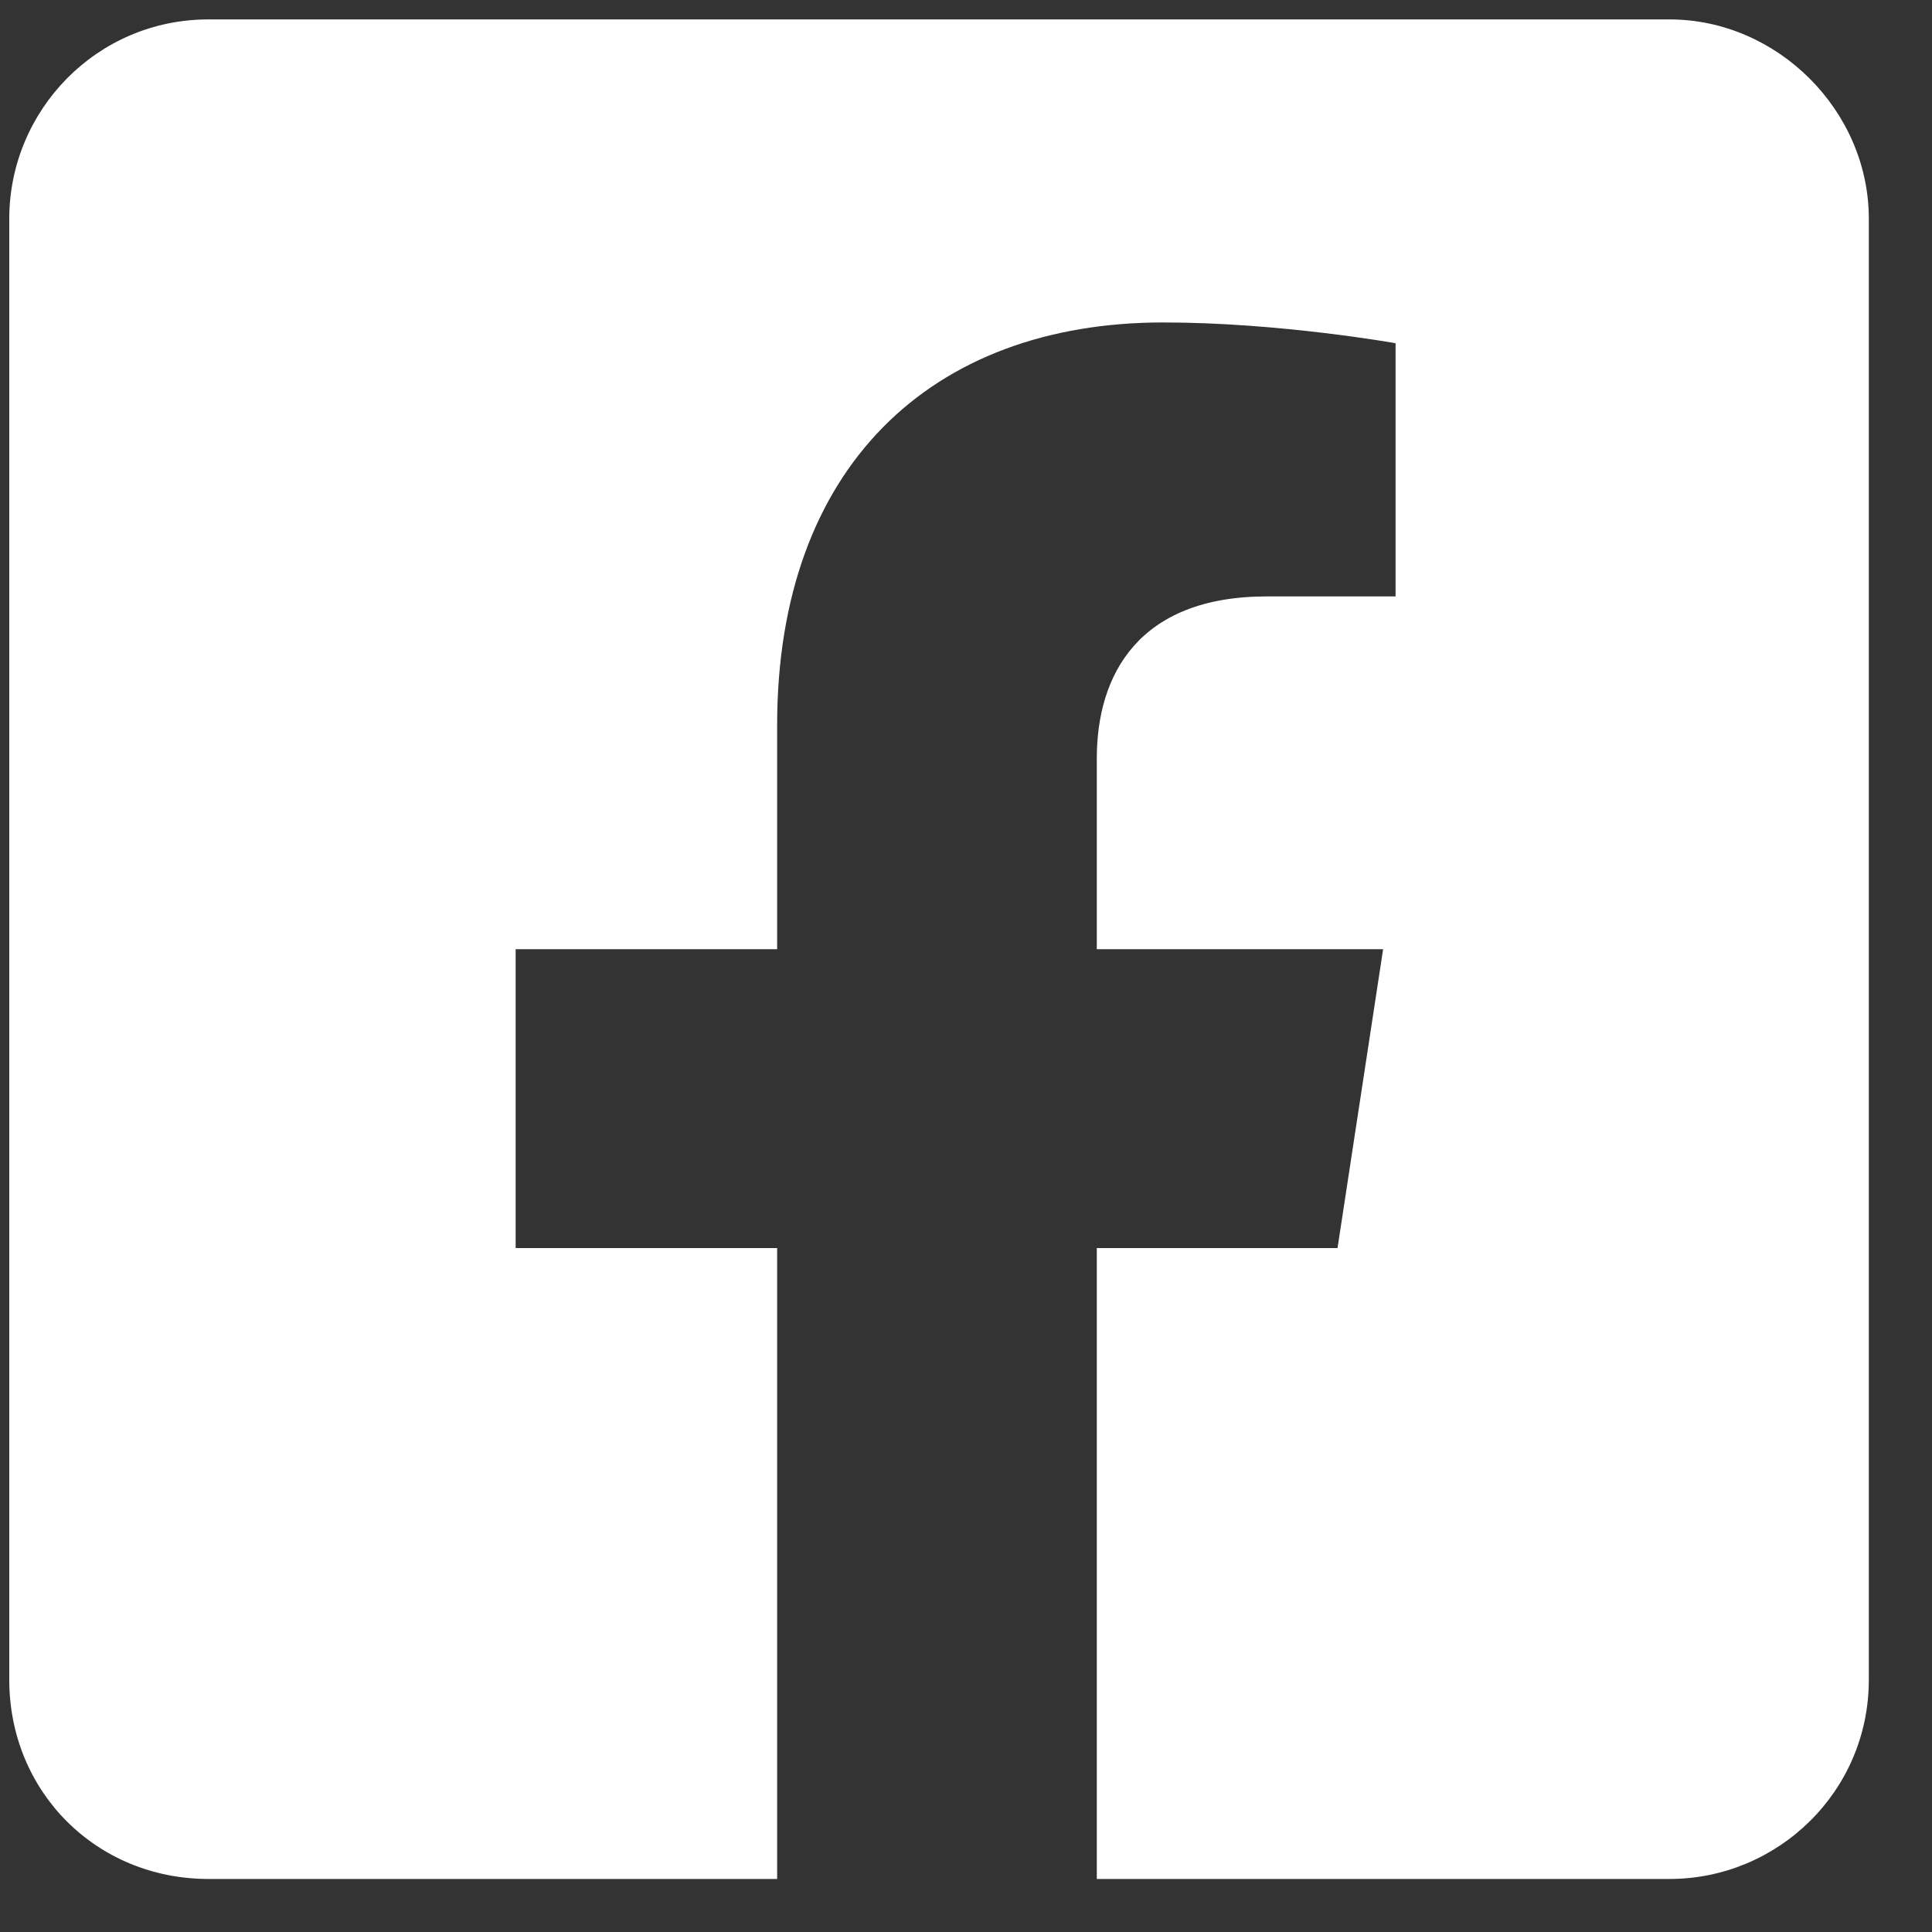
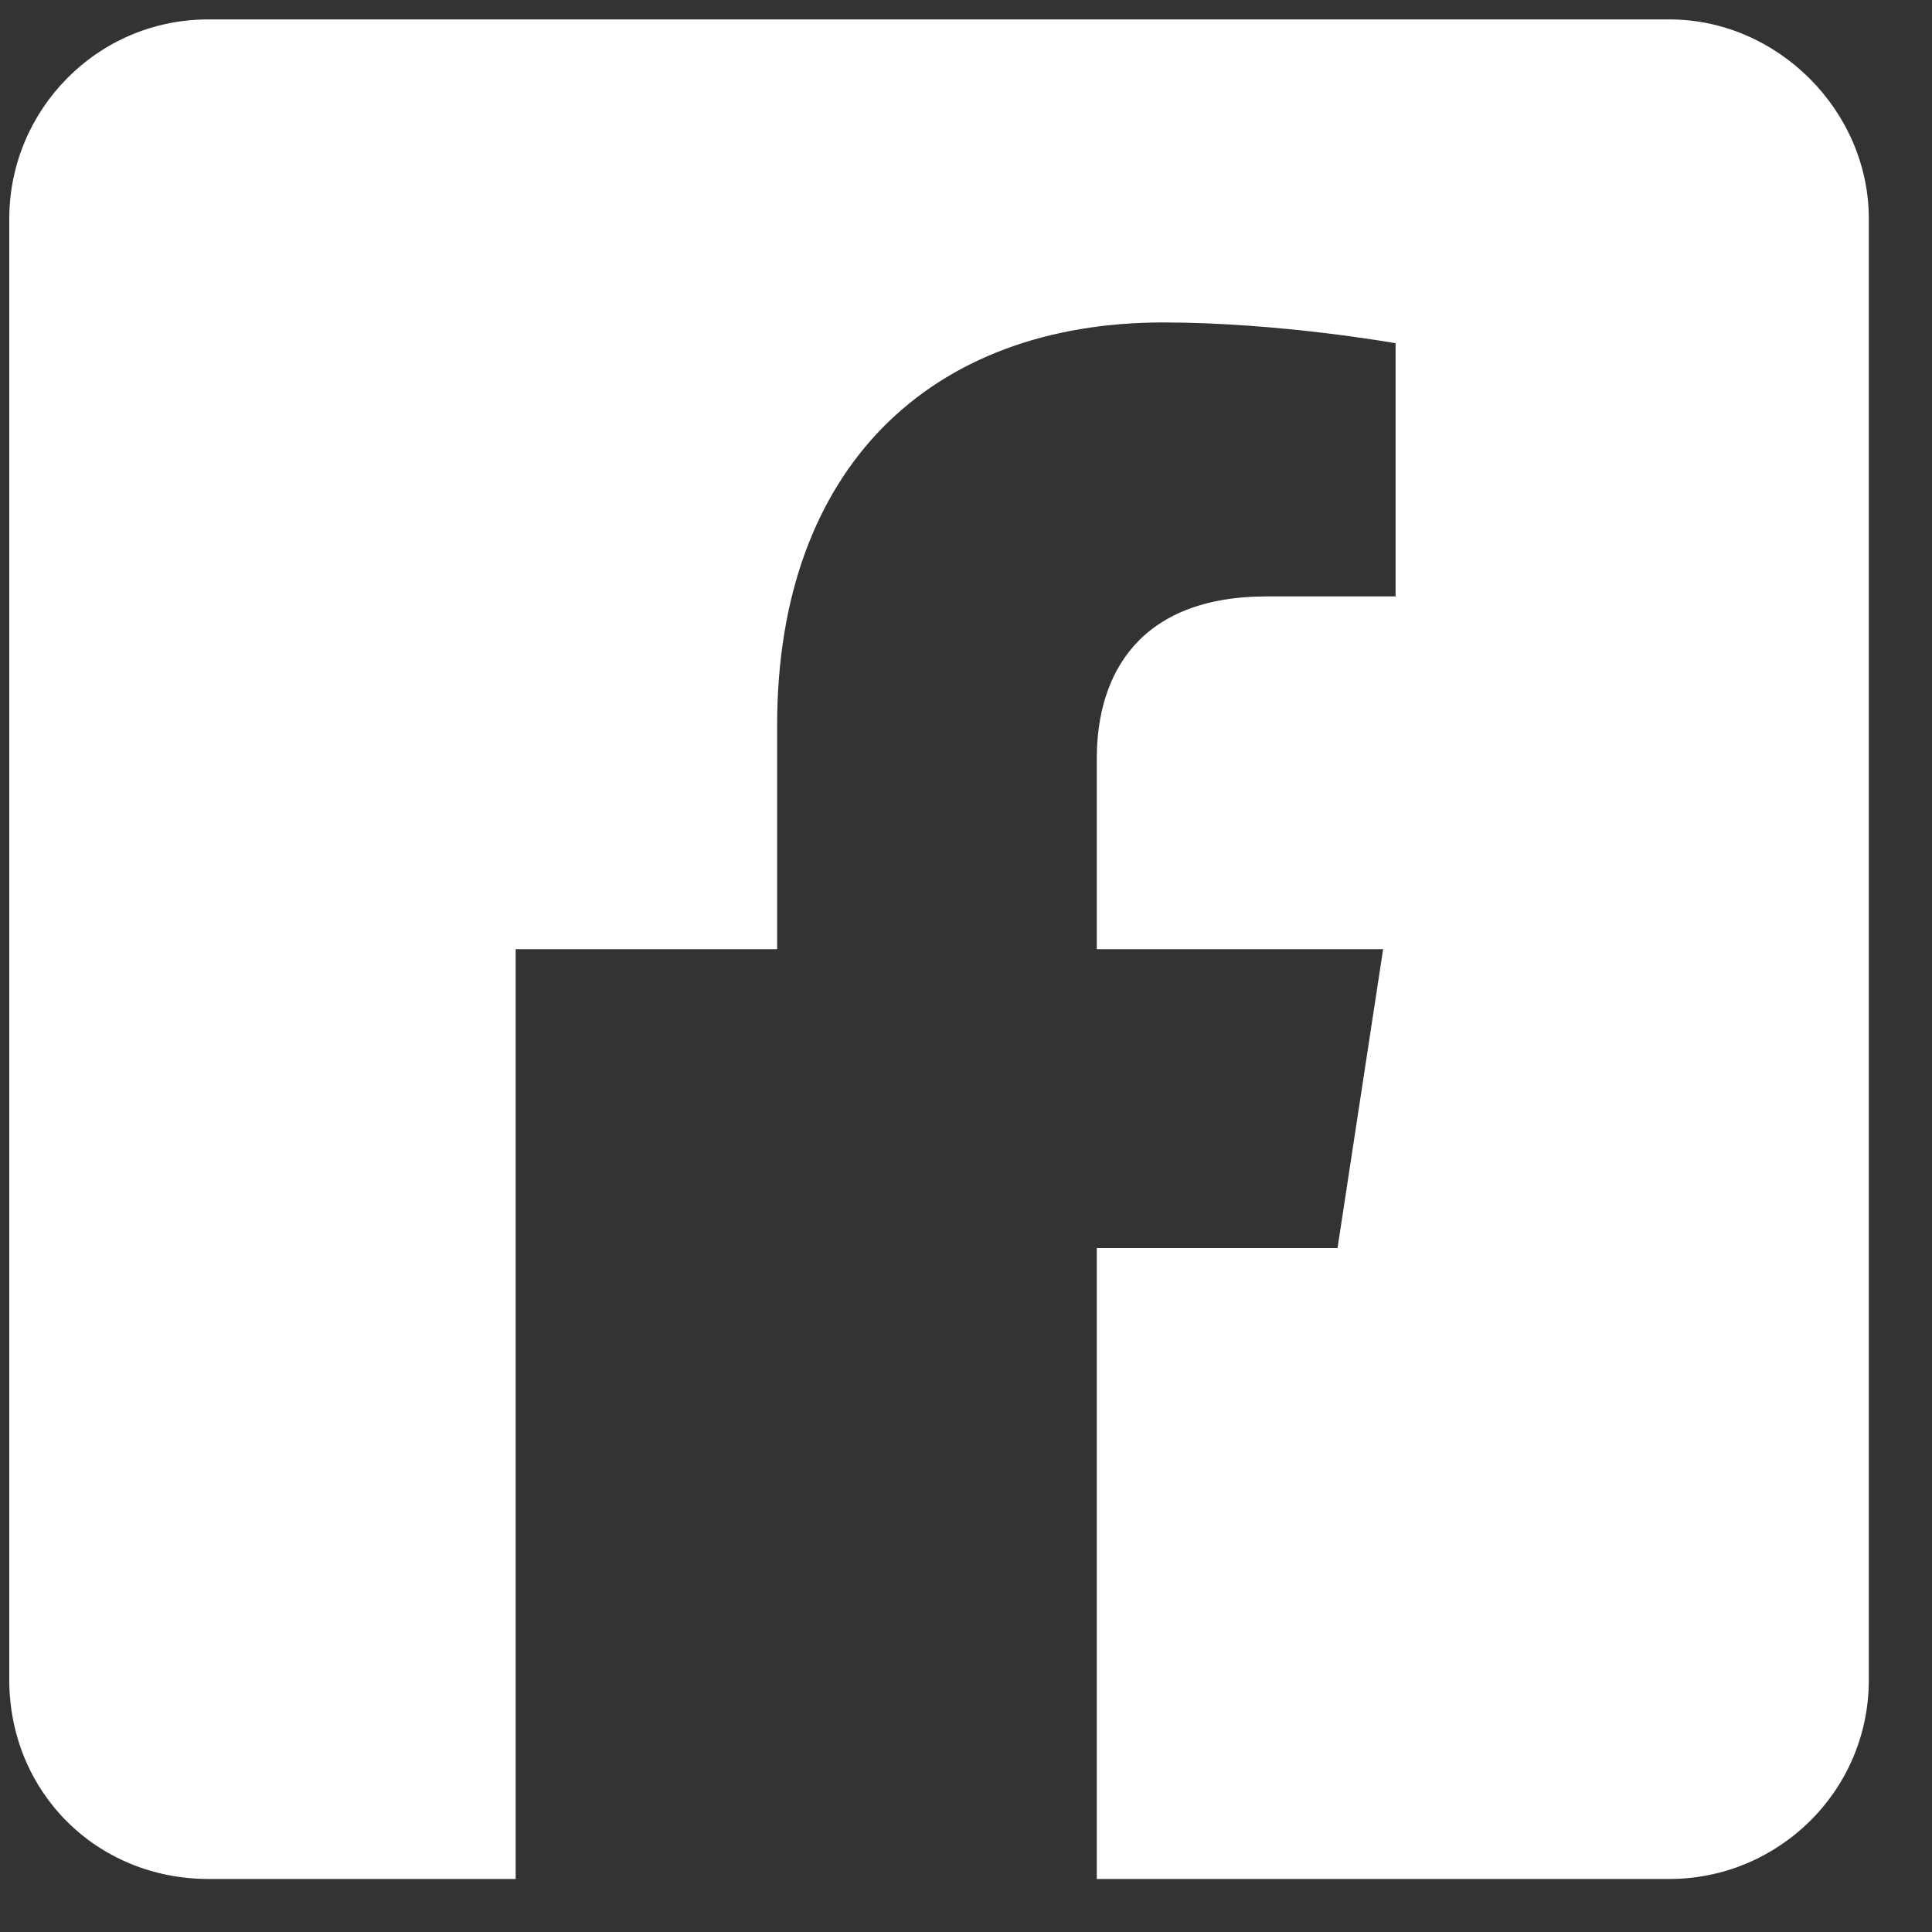
<svg xmlns="http://www.w3.org/2000/svg" width="20" height="20" viewBox="0 0 20 20" fill="none">
  <rect x="0" y="0" width="20" height="20" fill="#333333" stroke="none" />
-   <path d="M17.283 0.201C18.4 0.201 19.346 1.146 19.346 2.264V17.389C19.346 18.549 18.4 19.451 17.283 19.451H11.354V12.92H13.846L14.318 9.826H11.354V7.85C11.354 6.99 11.783 6.174 13.115 6.174H14.447V3.553C14.447 3.553 13.244 3.338 12.041 3.338C9.635 3.338 8.045 4.842 8.045 7.506V9.826H5.338V12.92H8.045V19.451H2.158C0.998 19.451 0.096 18.549 0.096 17.389V2.264C0.096 1.146 0.998 0.201 2.158 0.201H17.283Z" fill="white" />
+   <path d="M17.283 0.201C18.4 0.201 19.346 1.146 19.346 2.264V17.389C19.346 18.549 18.4 19.451 17.283 19.451H11.354V12.92H13.846L14.318 9.826H11.354V7.85C11.354 6.99 11.783 6.174 13.115 6.174H14.447V3.553C14.447 3.553 13.244 3.338 12.041 3.338C9.635 3.338 8.045 4.842 8.045 7.506V9.826H5.338V12.92V19.451H2.158C0.998 19.451 0.096 18.549 0.096 17.389V2.264C0.096 1.146 0.998 0.201 2.158 0.201H17.283Z" fill="white" />
</svg>